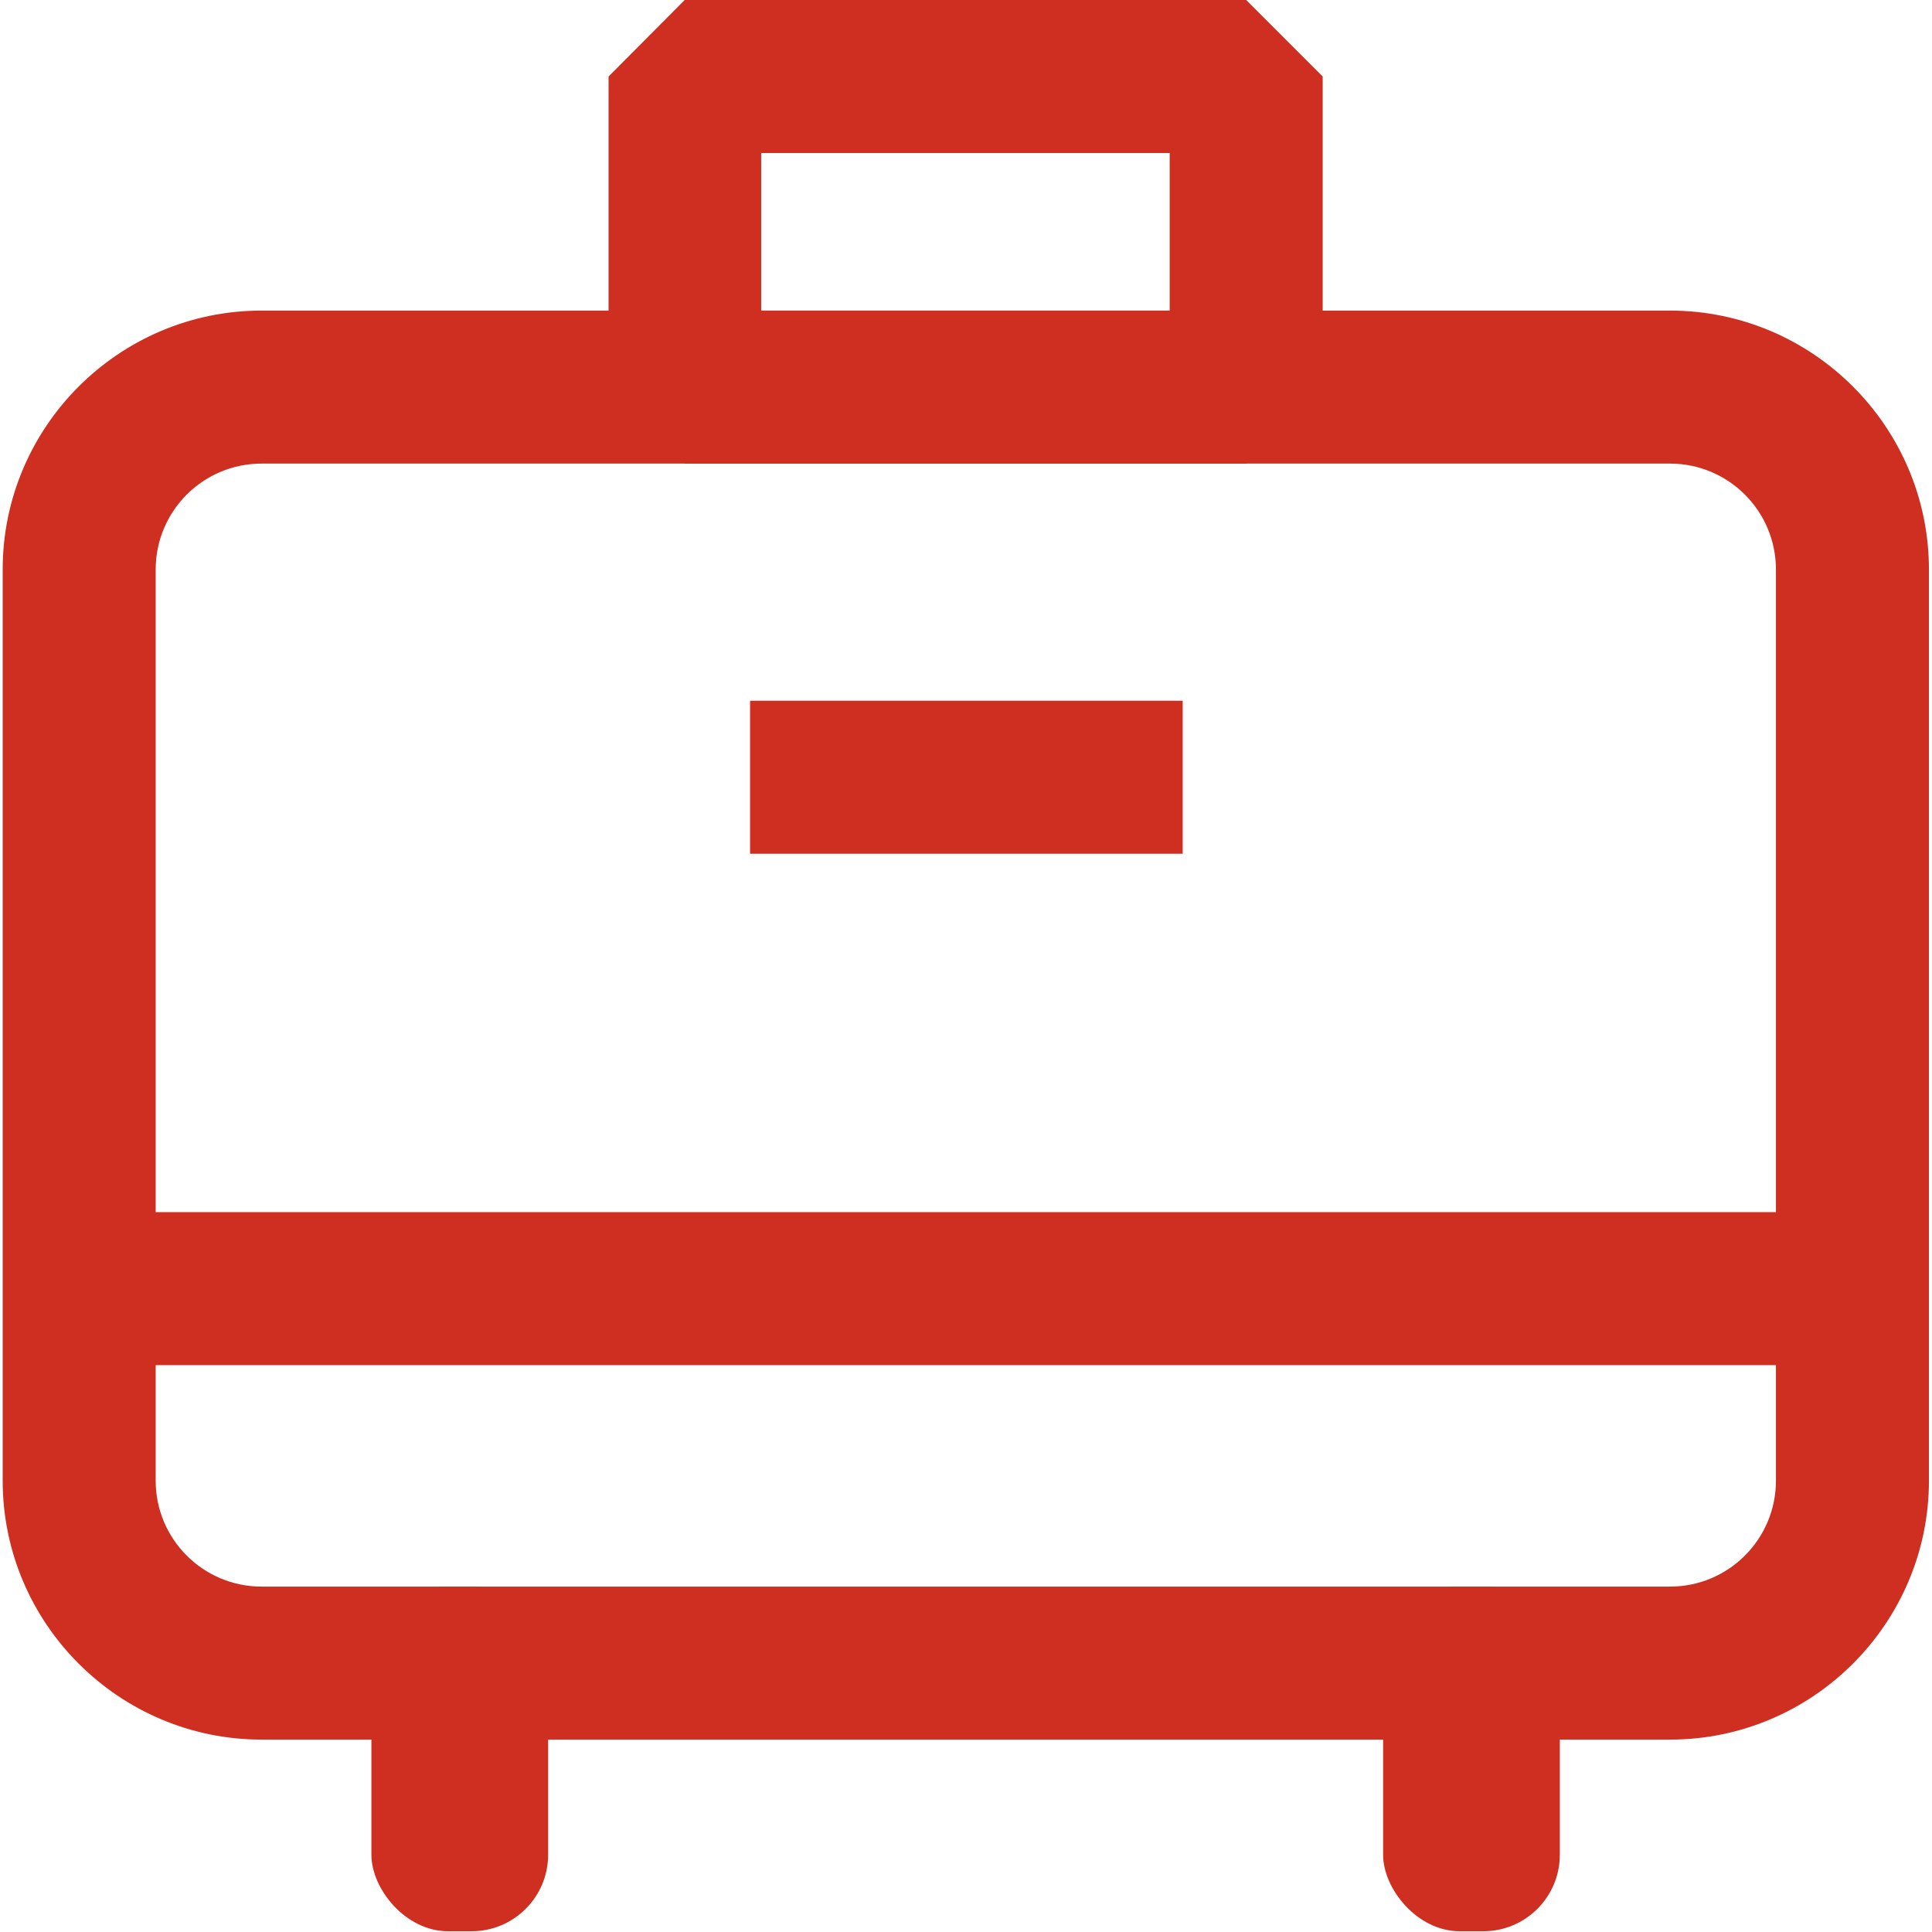
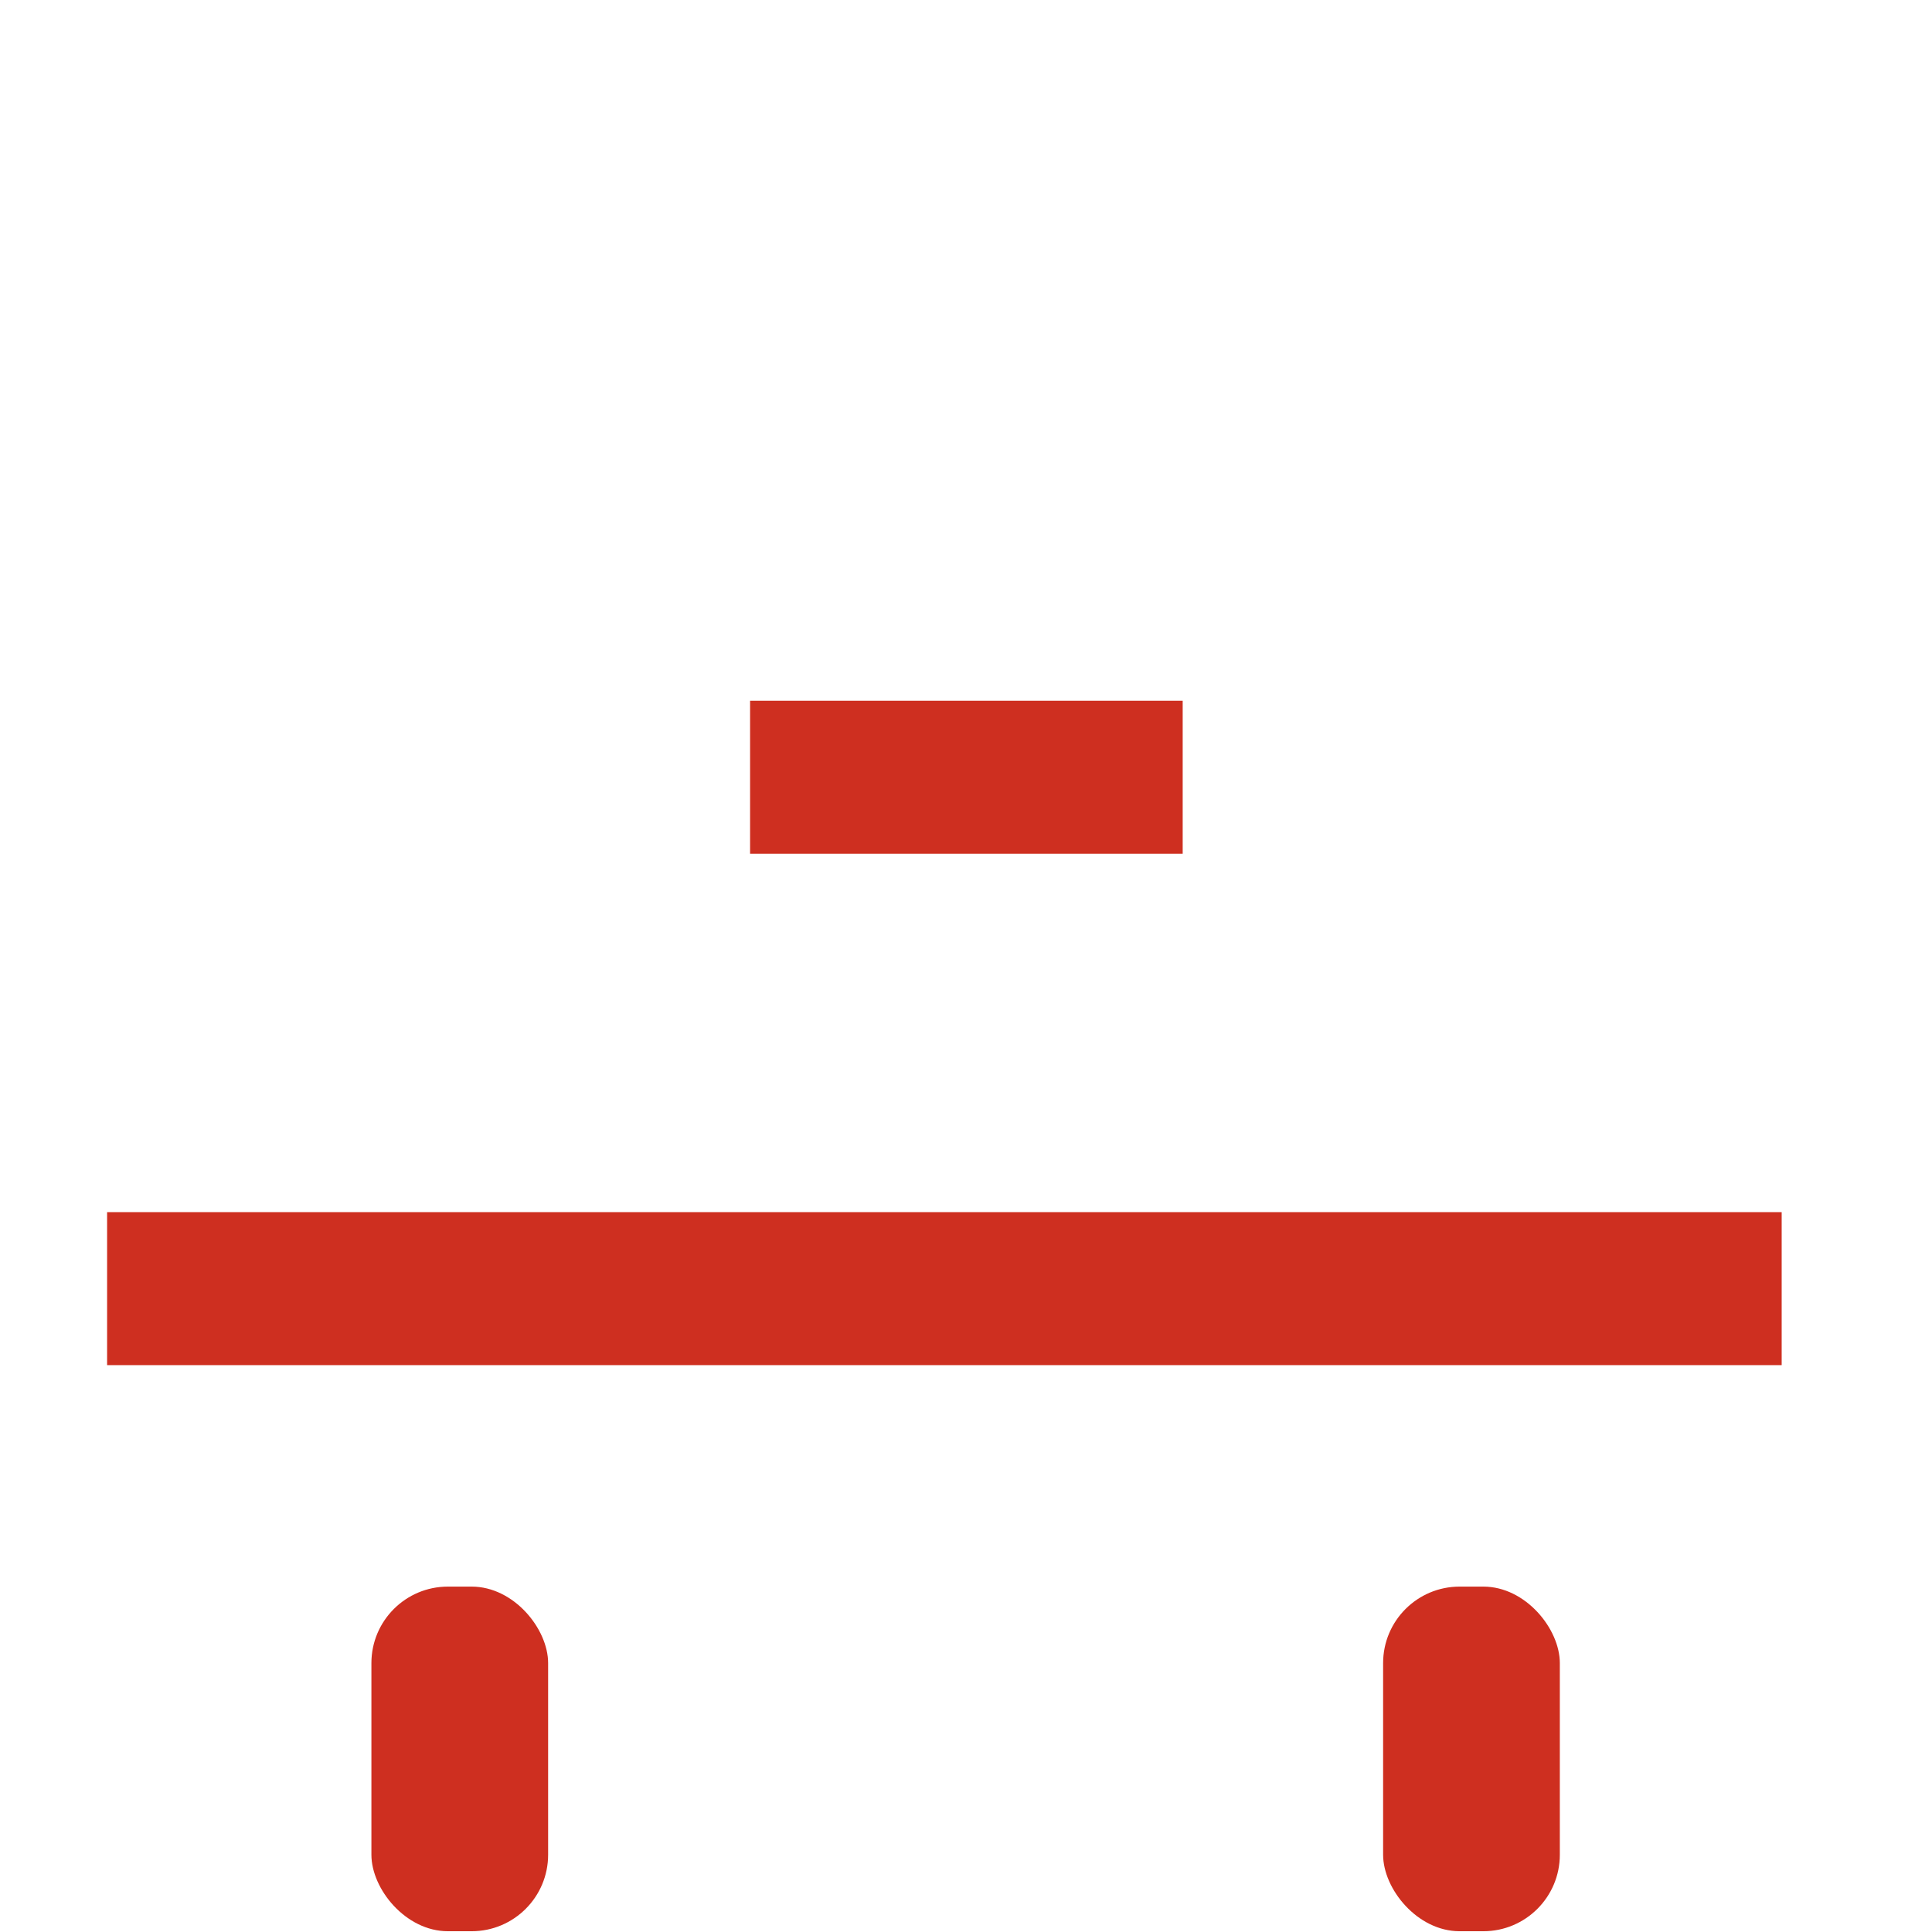
<svg xmlns="http://www.w3.org/2000/svg" id="GUIDES" viewBox="0 0 50.51 50.51">
  <defs>
    <style>.cls-1{fill:#ce2f20;stroke-width:0px;}</style>
  </defs>
  <rect class="cls-1" x="2.8" y="31.69" width="43.78" height="4" />
-   <path class="cls-1" d="M43.66,45.48H6.84c-3.73,0-6.77-3.04-6.77-6.77V14.89c0-3.73,3.04-6.77,6.77-6.77h36.82c3.73,0,6.77,3.04,6.77,6.77v23.82c0,3.73-3.04,6.77-6.77,6.77ZM6.84,12.12c-1.53,0-2.77,1.24-2.77,2.77v23.82c0,1.53,1.24,2.77,2.77,2.77h36.82c1.53,0,2.77-1.24,2.77-2.77V14.89c0-1.53-1.24-2.77-2.77-2.77H6.84Z" />
-   <path class="cls-1" d="M32.59,12.12h-14.68l-2-2V2L17.9,0h14.68l2,2v8.12l-2,2ZM19.9,8.12h10.68v-4.12h-10.68v4.12Z" />
  <rect class="cls-1" x="9.71" y="41.48" width="4.62" height="9.01" rx="2" ry="2" />
  <rect class="cls-1" x="36.16" y="41.48" width="4.62" height="9.01" rx="2" ry="2" />
  <rect class="cls-1" x="19.61" y="18.32" width="11.31" height="4" />
</svg>